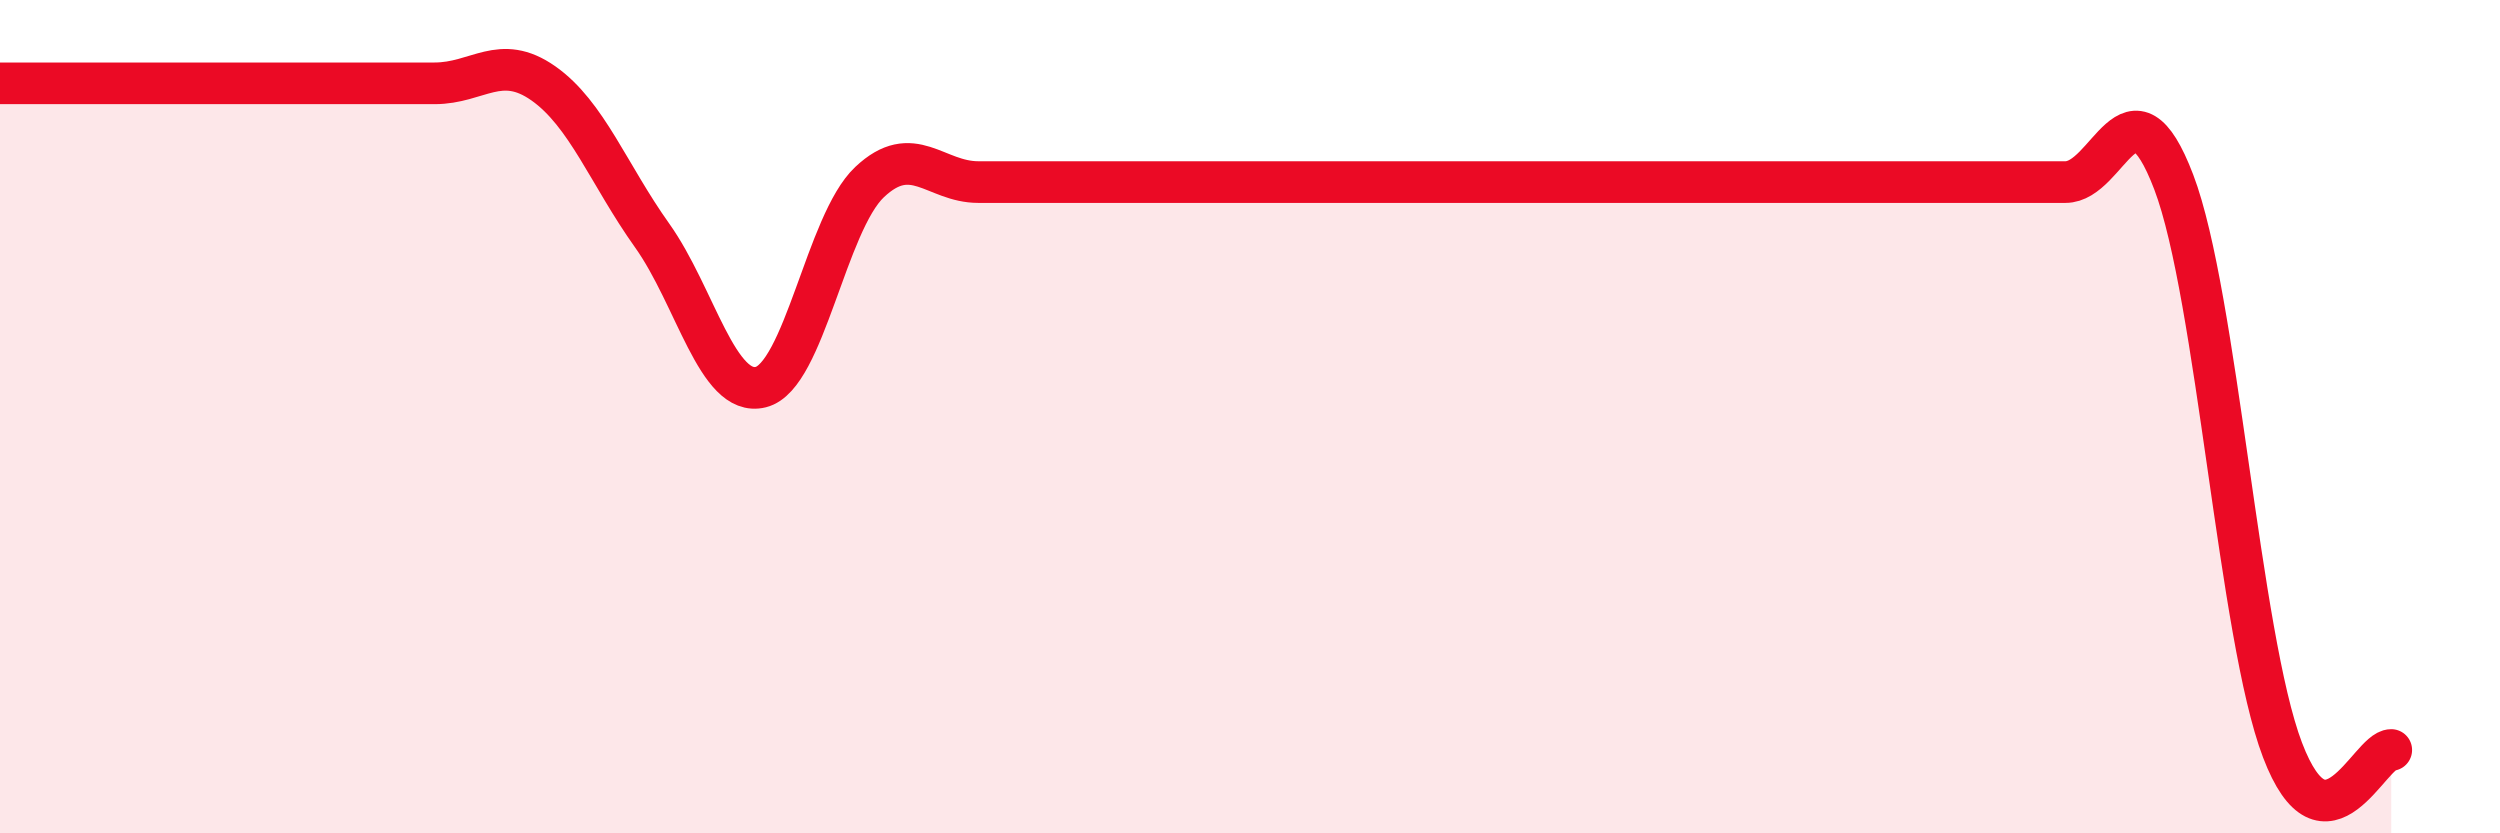
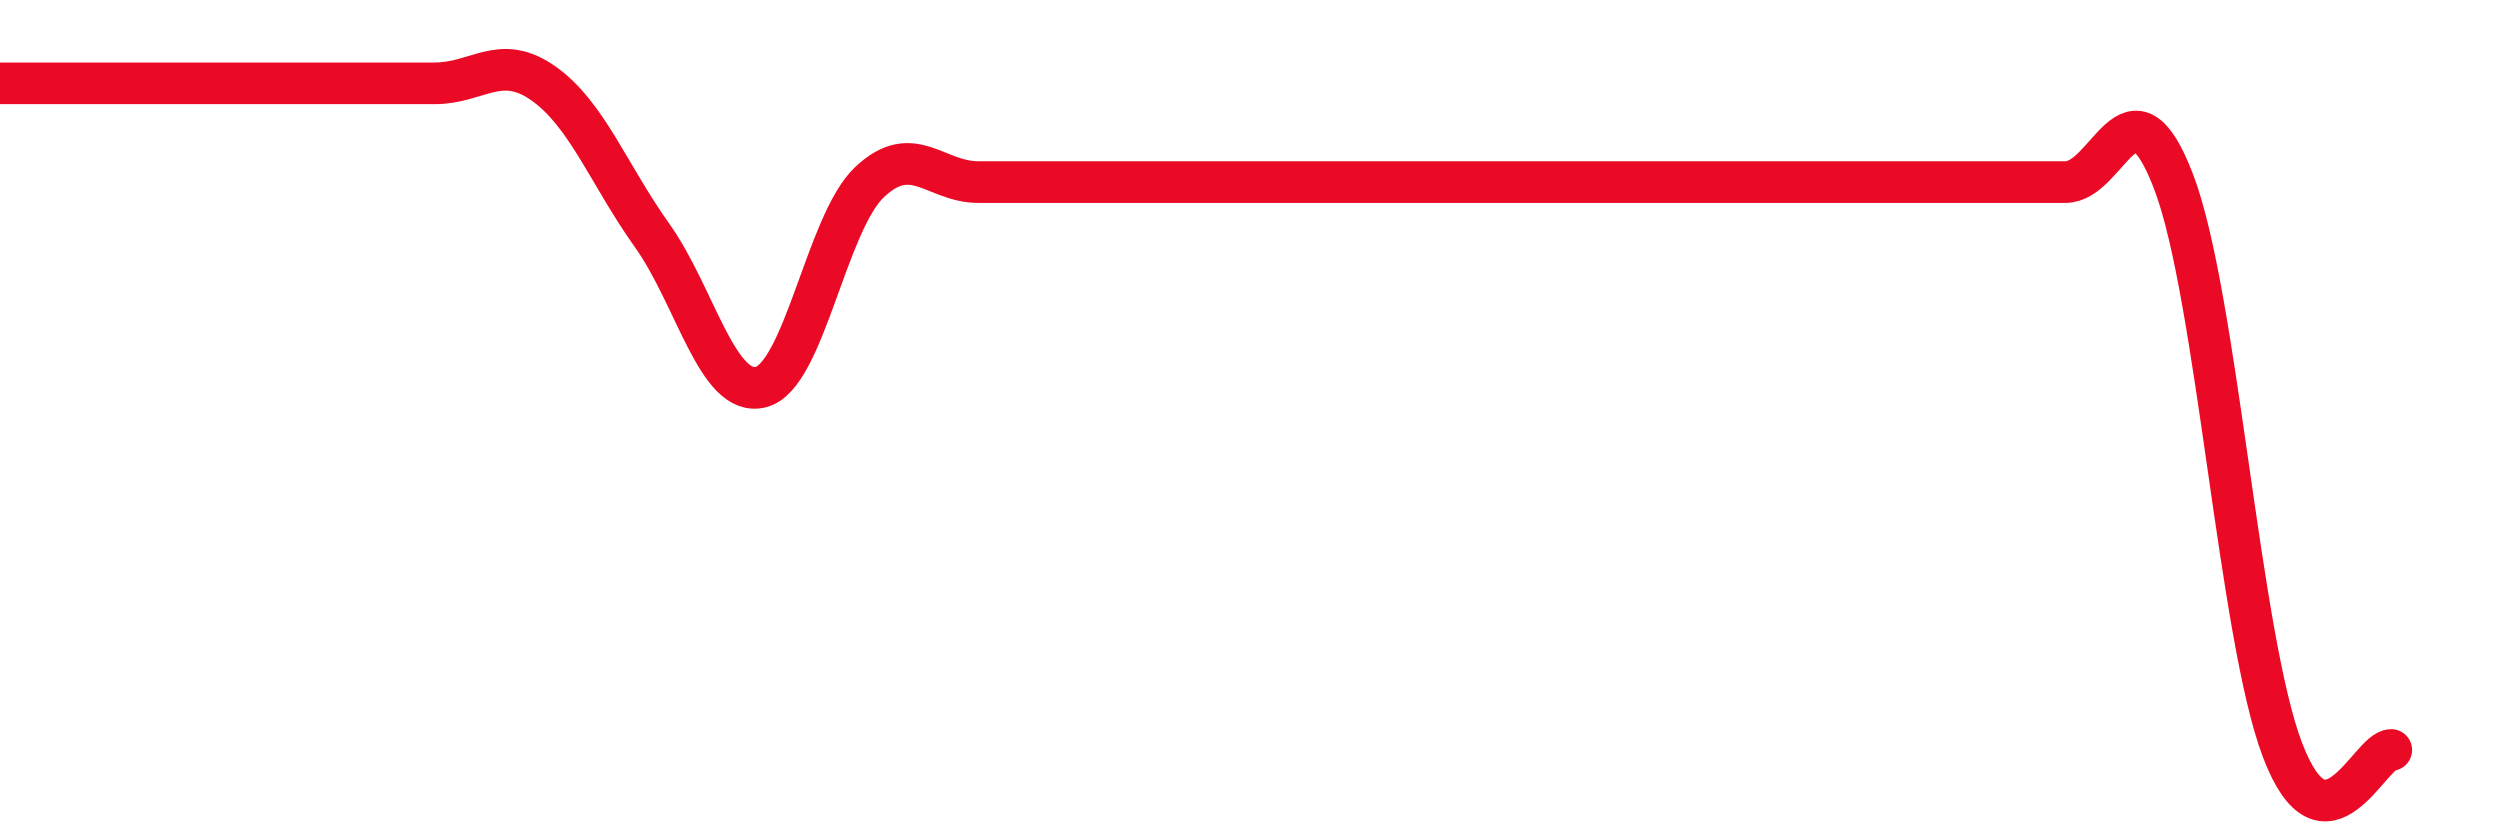
<svg xmlns="http://www.w3.org/2000/svg" width="60" height="20" viewBox="0 0 60 20">
-   <path d="M 0,2 C 0.52,2 1.57,2 2.61,2 C 3.65,2 4.18,2 5.22,2 C 6.26,2 6.79,2 7.83,2 C 8.87,2 9.39,2 10.43,2 C 11.47,2 12,1.27 13.04,2 C 14.08,2.73 14.61,4.19 15.65,5.65 C 16.69,7.11 17.22,9.55 18.26,9.29 C 19.3,9.03 19.83,5.35 20.87,4.37 C 21.91,3.39 22.44,4.37 23.48,4.37 C 24.52,4.37 25.05,4.37 26.09,4.37 C 27.13,4.37 27.66,4.37 28.7,4.37 C 29.74,4.37 30.26,4.37 31.3,4.37 C 32.34,4.37 32.87,4.37 33.91,4.37 C 34.95,4.37 35.48,4.37 36.52,4.37 C 37.56,4.37 38.09,4.37 39.13,4.37 C 40.17,4.37 40.7,4.37 41.74,4.37 C 42.78,4.37 43.31,4.37 44.35,4.37 C 45.39,4.37 45.92,4.37 46.96,4.37 C 48,4.37 48.53,4.37 49.57,4.37 C 50.61,4.37 51.13,1.64 52.17,4.37 C 53.21,7.1 53.74,15.27 54.78,18 C 55.82,20.73 56.87,18 57.39,18L57.39 20L0 20Z" fill="#EB0A25" opacity="0.1" stroke-linecap="round" stroke-linejoin="round" />
  <path d="M 0,2 C 0.52,2 1.57,2 2.61,2 C 3.65,2 4.18,2 5.22,2 C 6.26,2 6.79,2 7.83,2 C 8.87,2 9.39,2 10.43,2 C 11.47,2 12,1.27 13.04,2 C 14.08,2.73 14.61,4.19 15.65,5.65 C 16.69,7.11 17.22,9.55 18.26,9.29 C 19.3,9.03 19.83,5.35 20.87,4.37 C 21.91,3.39 22.44,4.37 23.48,4.37 C 24.52,4.37 25.05,4.37 26.09,4.37 C 27.13,4.37 27.66,4.37 28.7,4.37 C 29.74,4.37 30.26,4.37 31.3,4.37 C 32.34,4.37 32.87,4.37 33.91,4.37 C 34.95,4.37 35.48,4.37 36.52,4.37 C 37.56,4.37 38.09,4.37 39.13,4.37 C 40.17,4.37 40.7,4.37 41.74,4.37 C 42.78,4.37 43.31,4.37 44.35,4.37 C 45.39,4.37 45.92,4.37 46.96,4.37 C 48,4.37 48.53,4.37 49.57,4.37 C 50.61,4.37 51.13,1.64 52.17,4.37 C 53.21,7.1 53.74,15.27 54.78,18 C 55.82,20.73 56.87,18 57.39,18" stroke="#EB0A25" stroke-width="1" fill="none" stroke-linecap="round" stroke-linejoin="round" />
</svg>